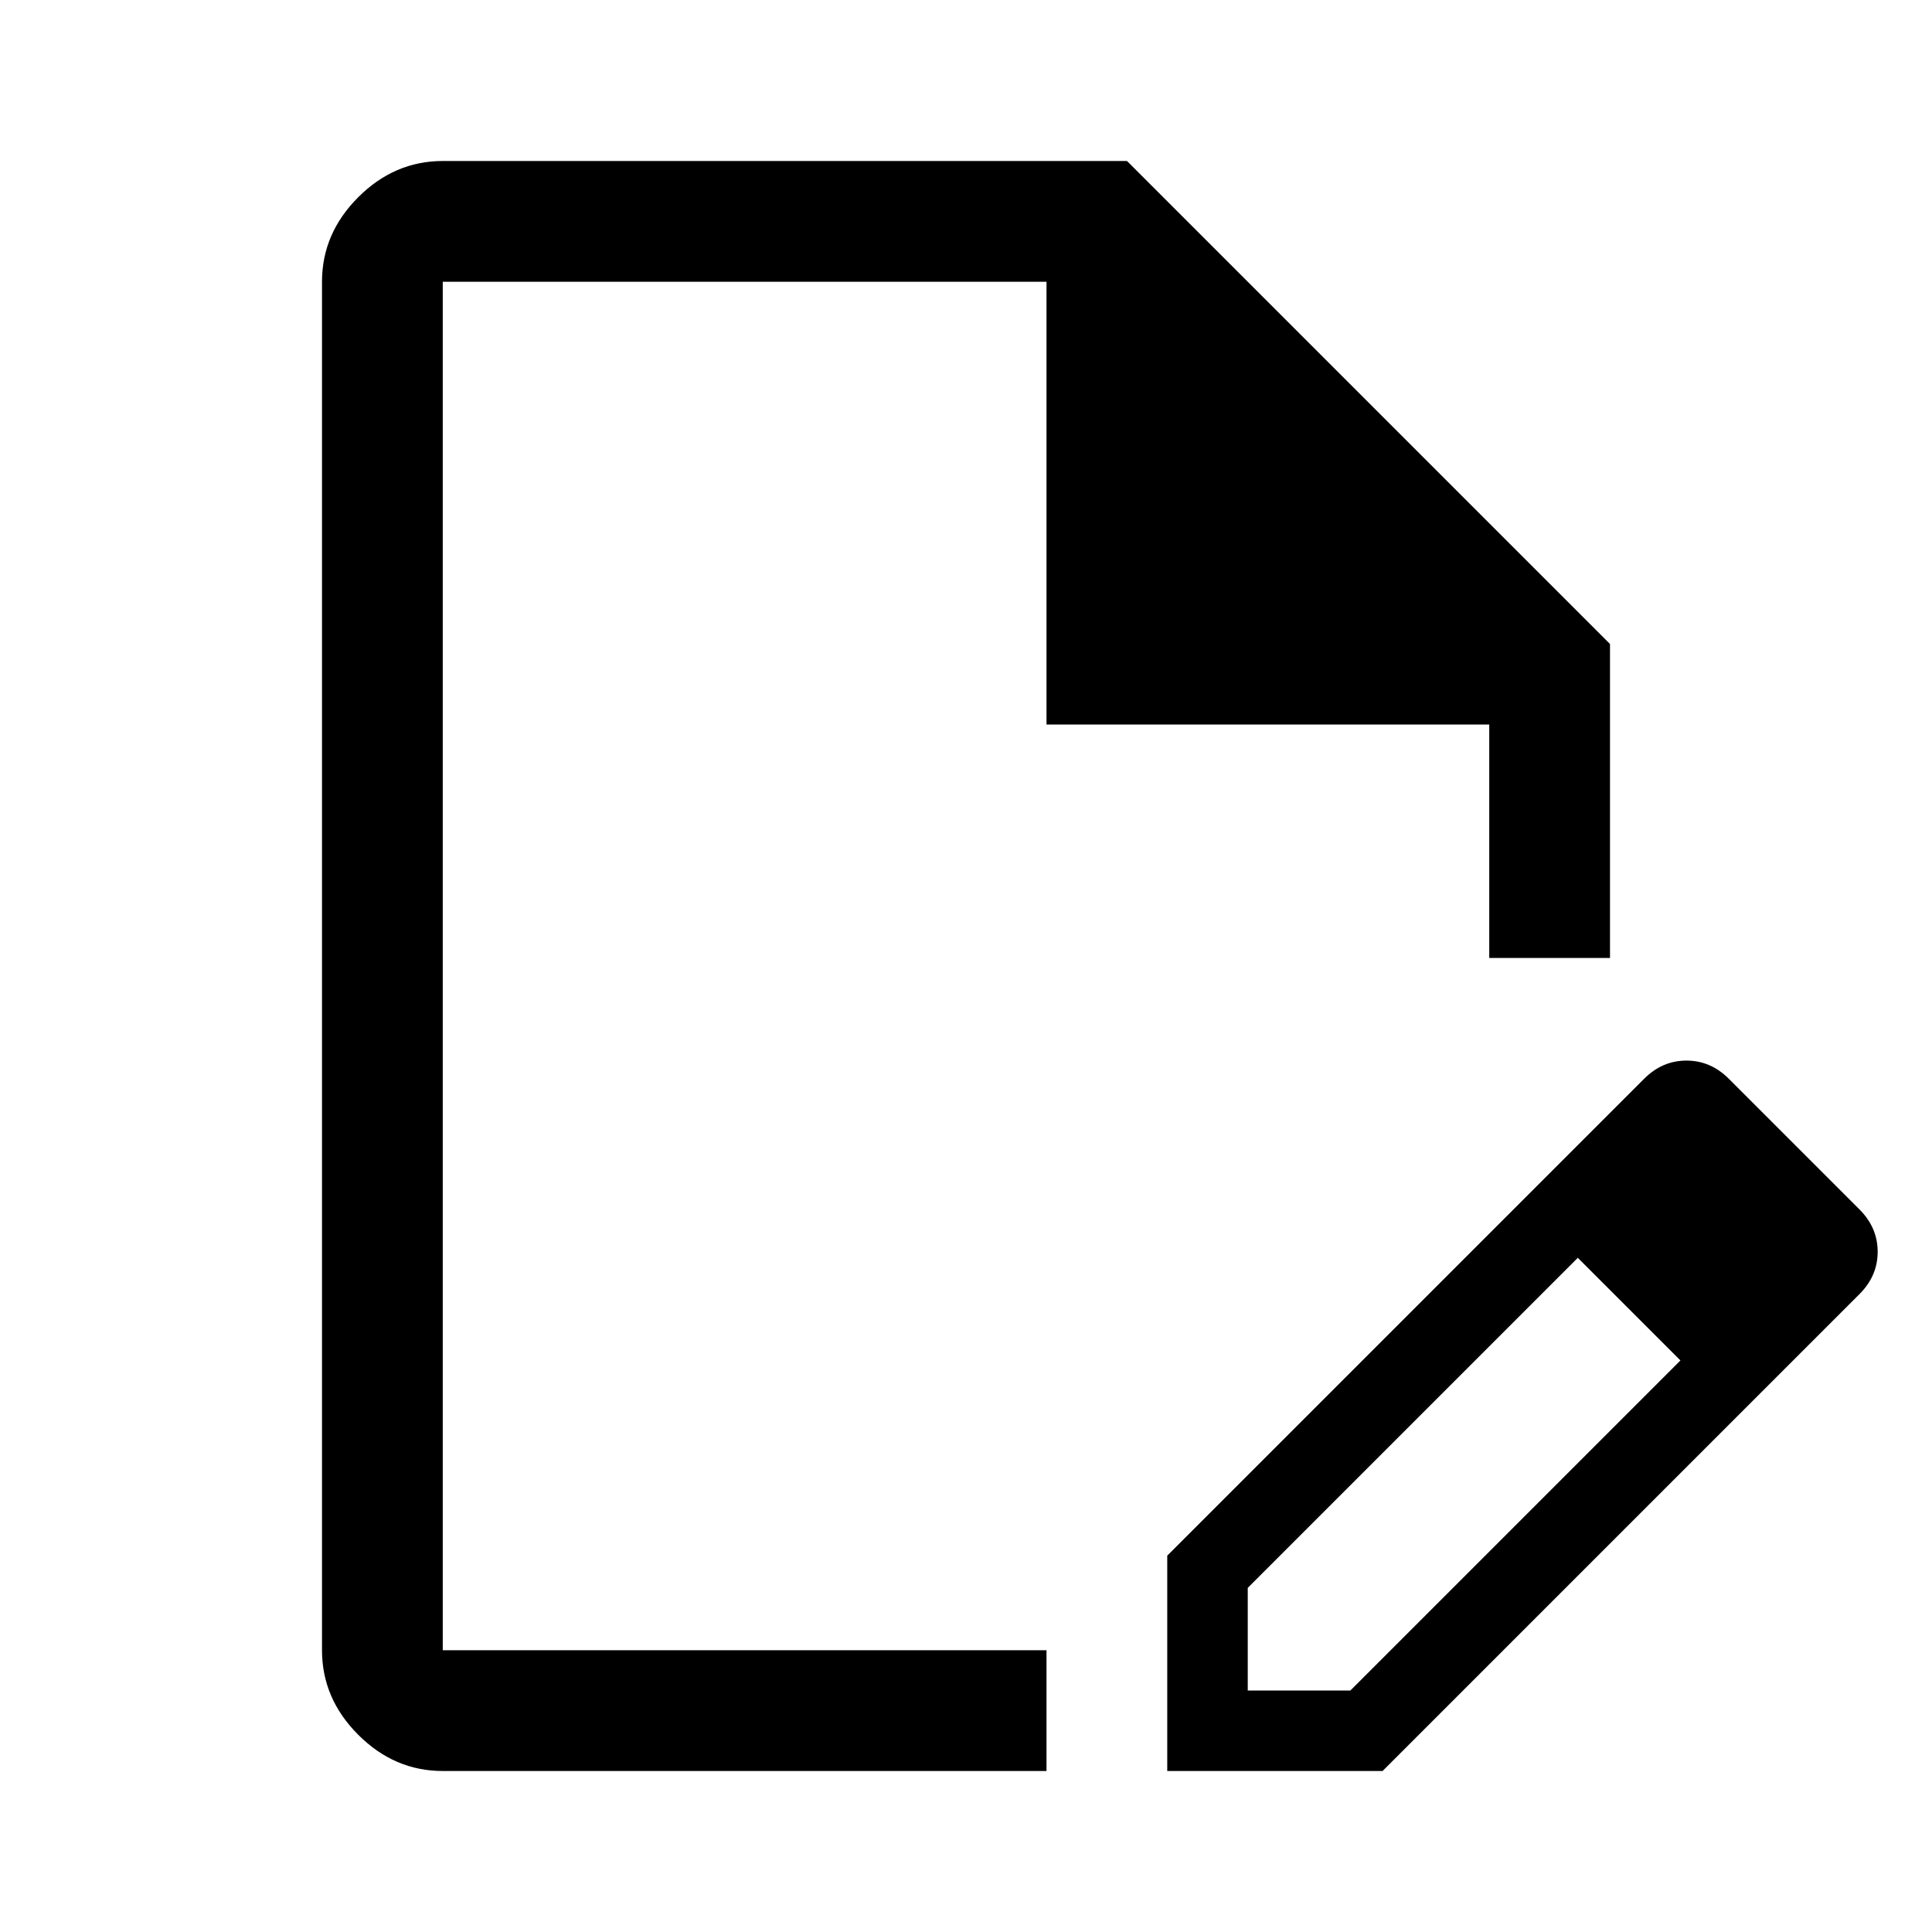
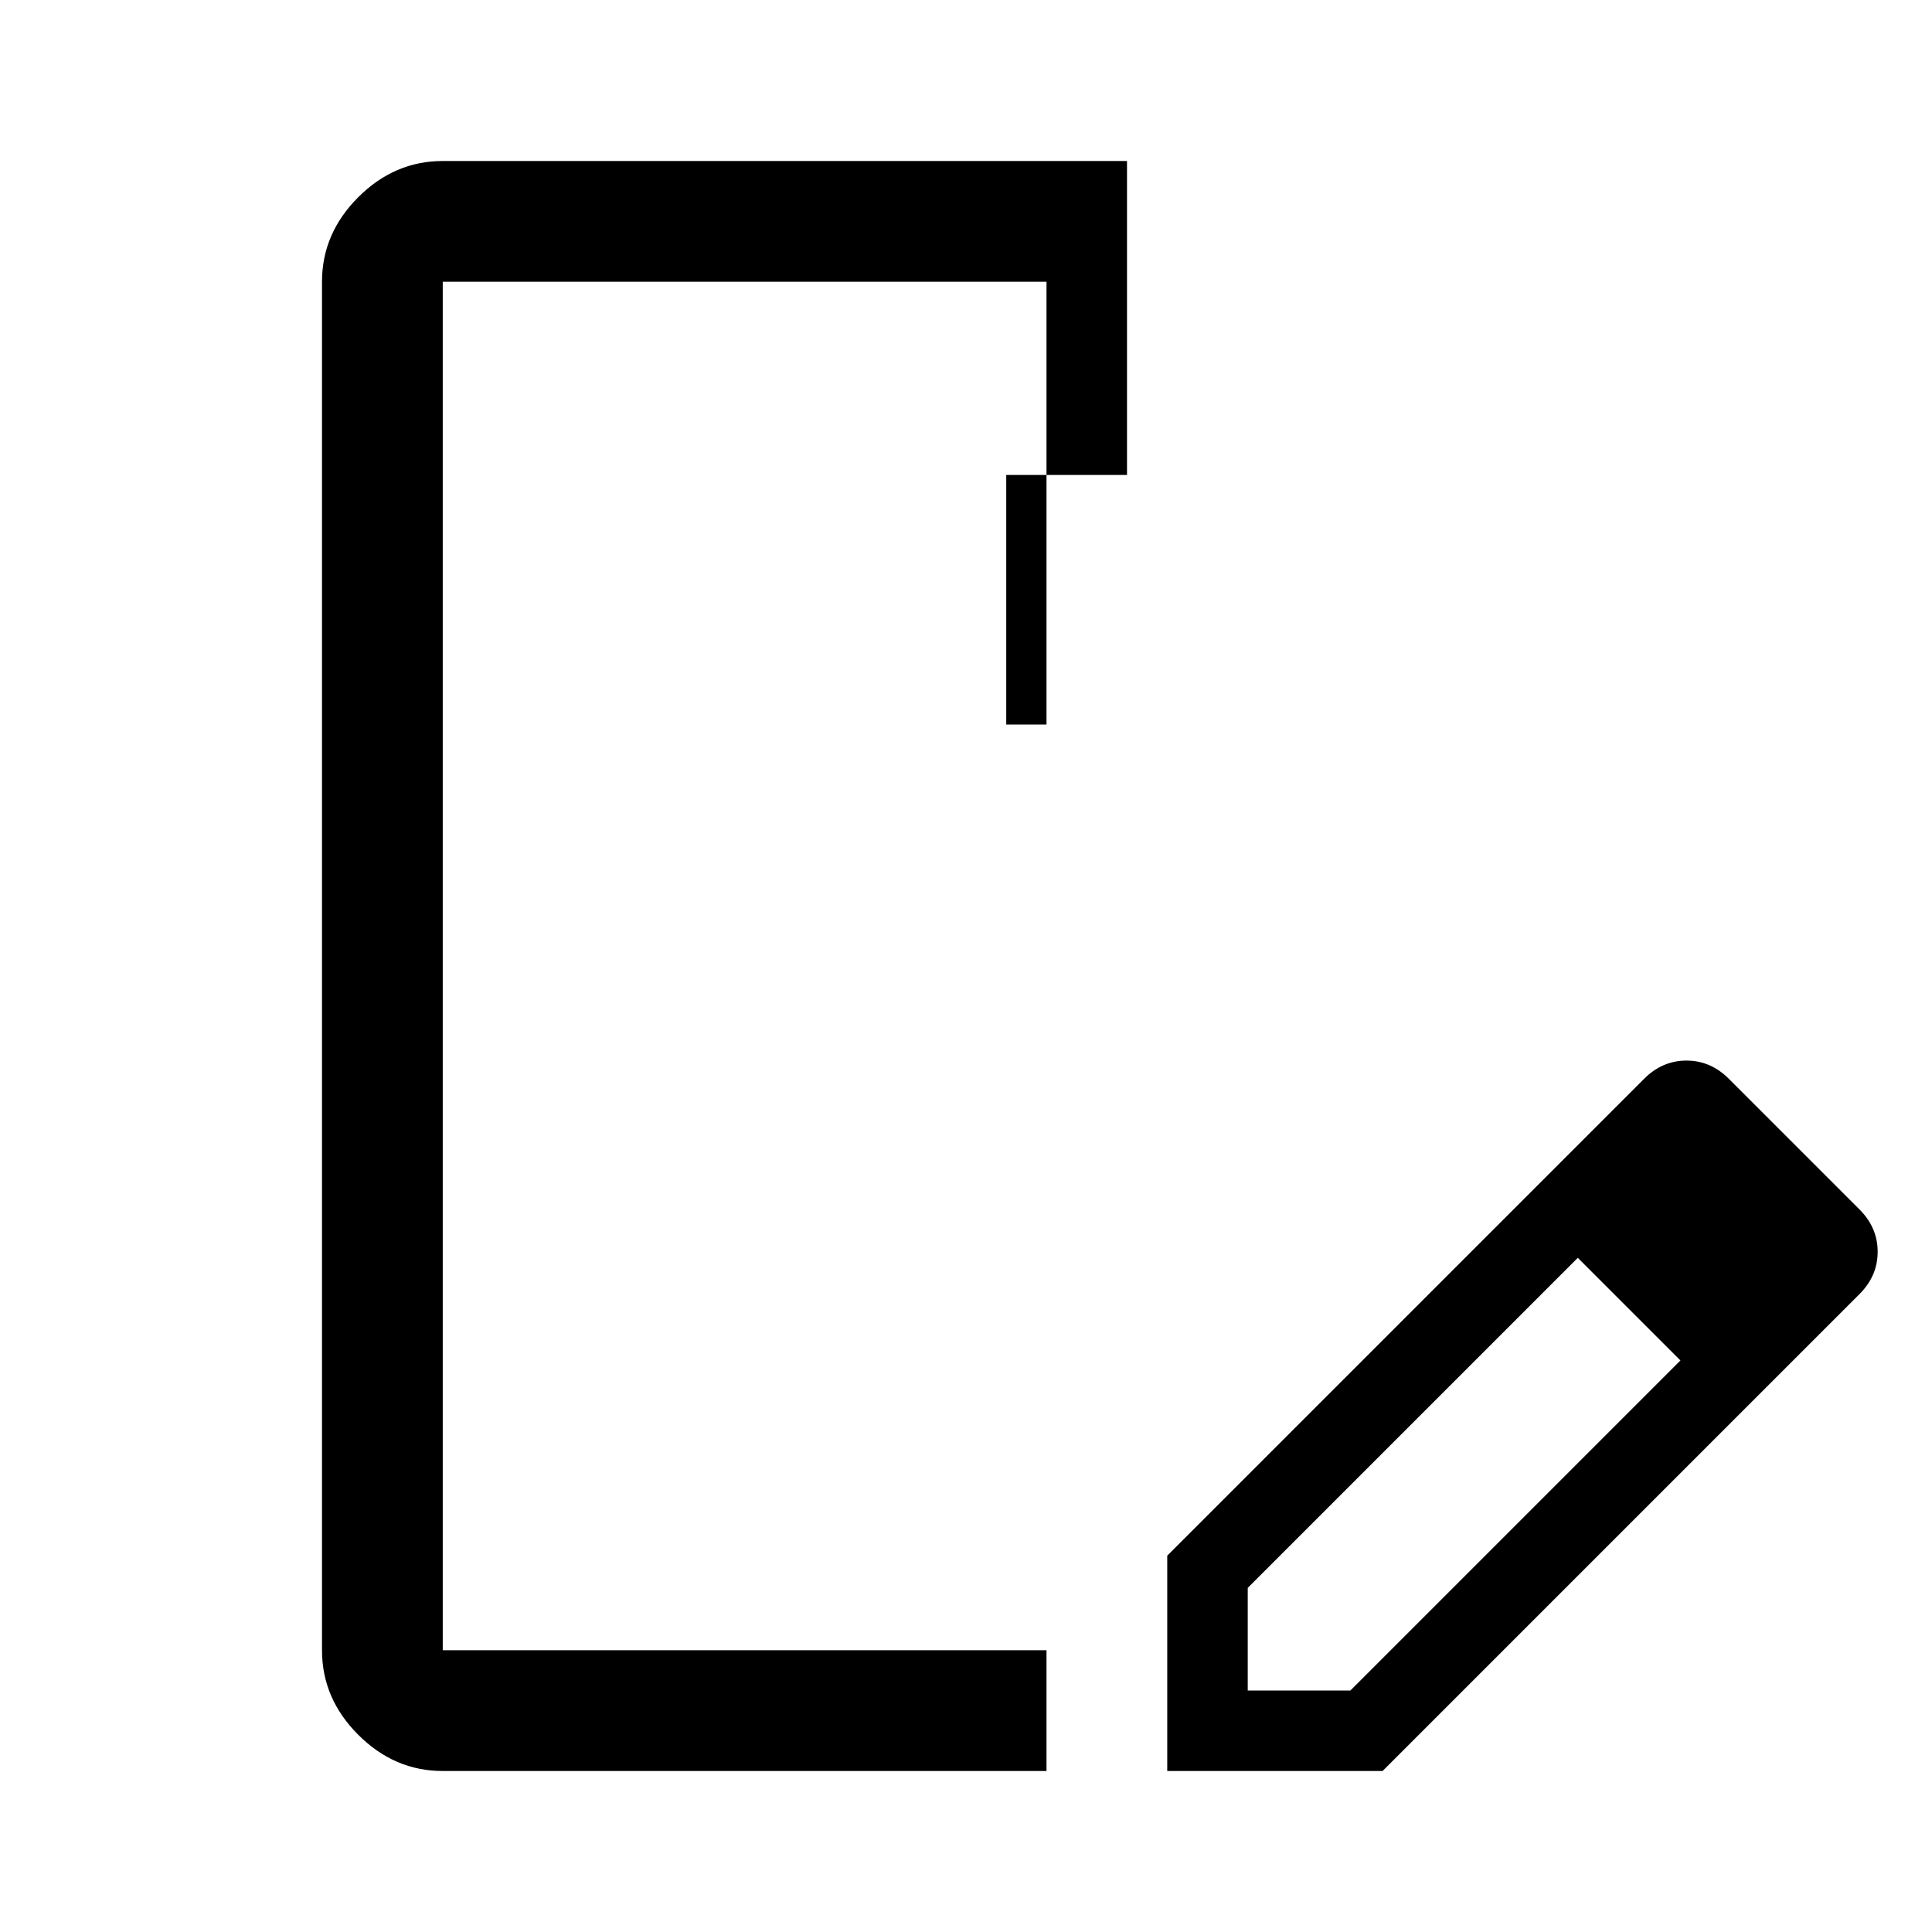
<svg xmlns="http://www.w3.org/2000/svg" width="48" height="48" fill="none">
-   <path fill="#000" d="M11 44c-.8 0-1.5-.3-2.1-.9-.6-.6-.9-1.3-.9-2.1V7c0-.8.3-1.5.9-2.1.6-.6 1.3-.9 2.1-.9h17l12 12v7.8h-3V18H26V7H11v34h15v3H11Zm26.8-14.15 1.4 1.4-8.2 8.2V42h2.55l8.2-8.2 1.4 1.4-8.8 8.8H29v-5.35l8.8-8.8Zm5.35 5.35-5.35-5.35 3.05-3.05c.3-.3.65-.45 1.05-.45s.75.15 1.05.45l3.25 3.25c.3.3.45.65.45 1.05s-.15.75-.45 1.05l-3.05 3.05Z" />
+   <path fill="#000" d="M11 44c-.8 0-1.5-.3-2.1-.9-.6-.6-.9-1.3-.9-2.1V7c0-.8.3-1.5.9-2.1.6-.6 1.3-.9 2.1-.9h17v7.8h-3V18H26V7H11v34h15v3H11Zm26.8-14.15 1.4 1.4-8.2 8.2V42h2.55l8.2-8.2 1.4 1.4-8.8 8.8H29v-5.35l8.8-8.8Zm5.35 5.35-5.35-5.35 3.05-3.05c.3-.3.65-.45 1.05-.45s.75.15 1.05.45l3.25 3.25c.3.3.45.65.45 1.05s-.15.75-.45 1.05l-3.05 3.05Z" />
</svg>